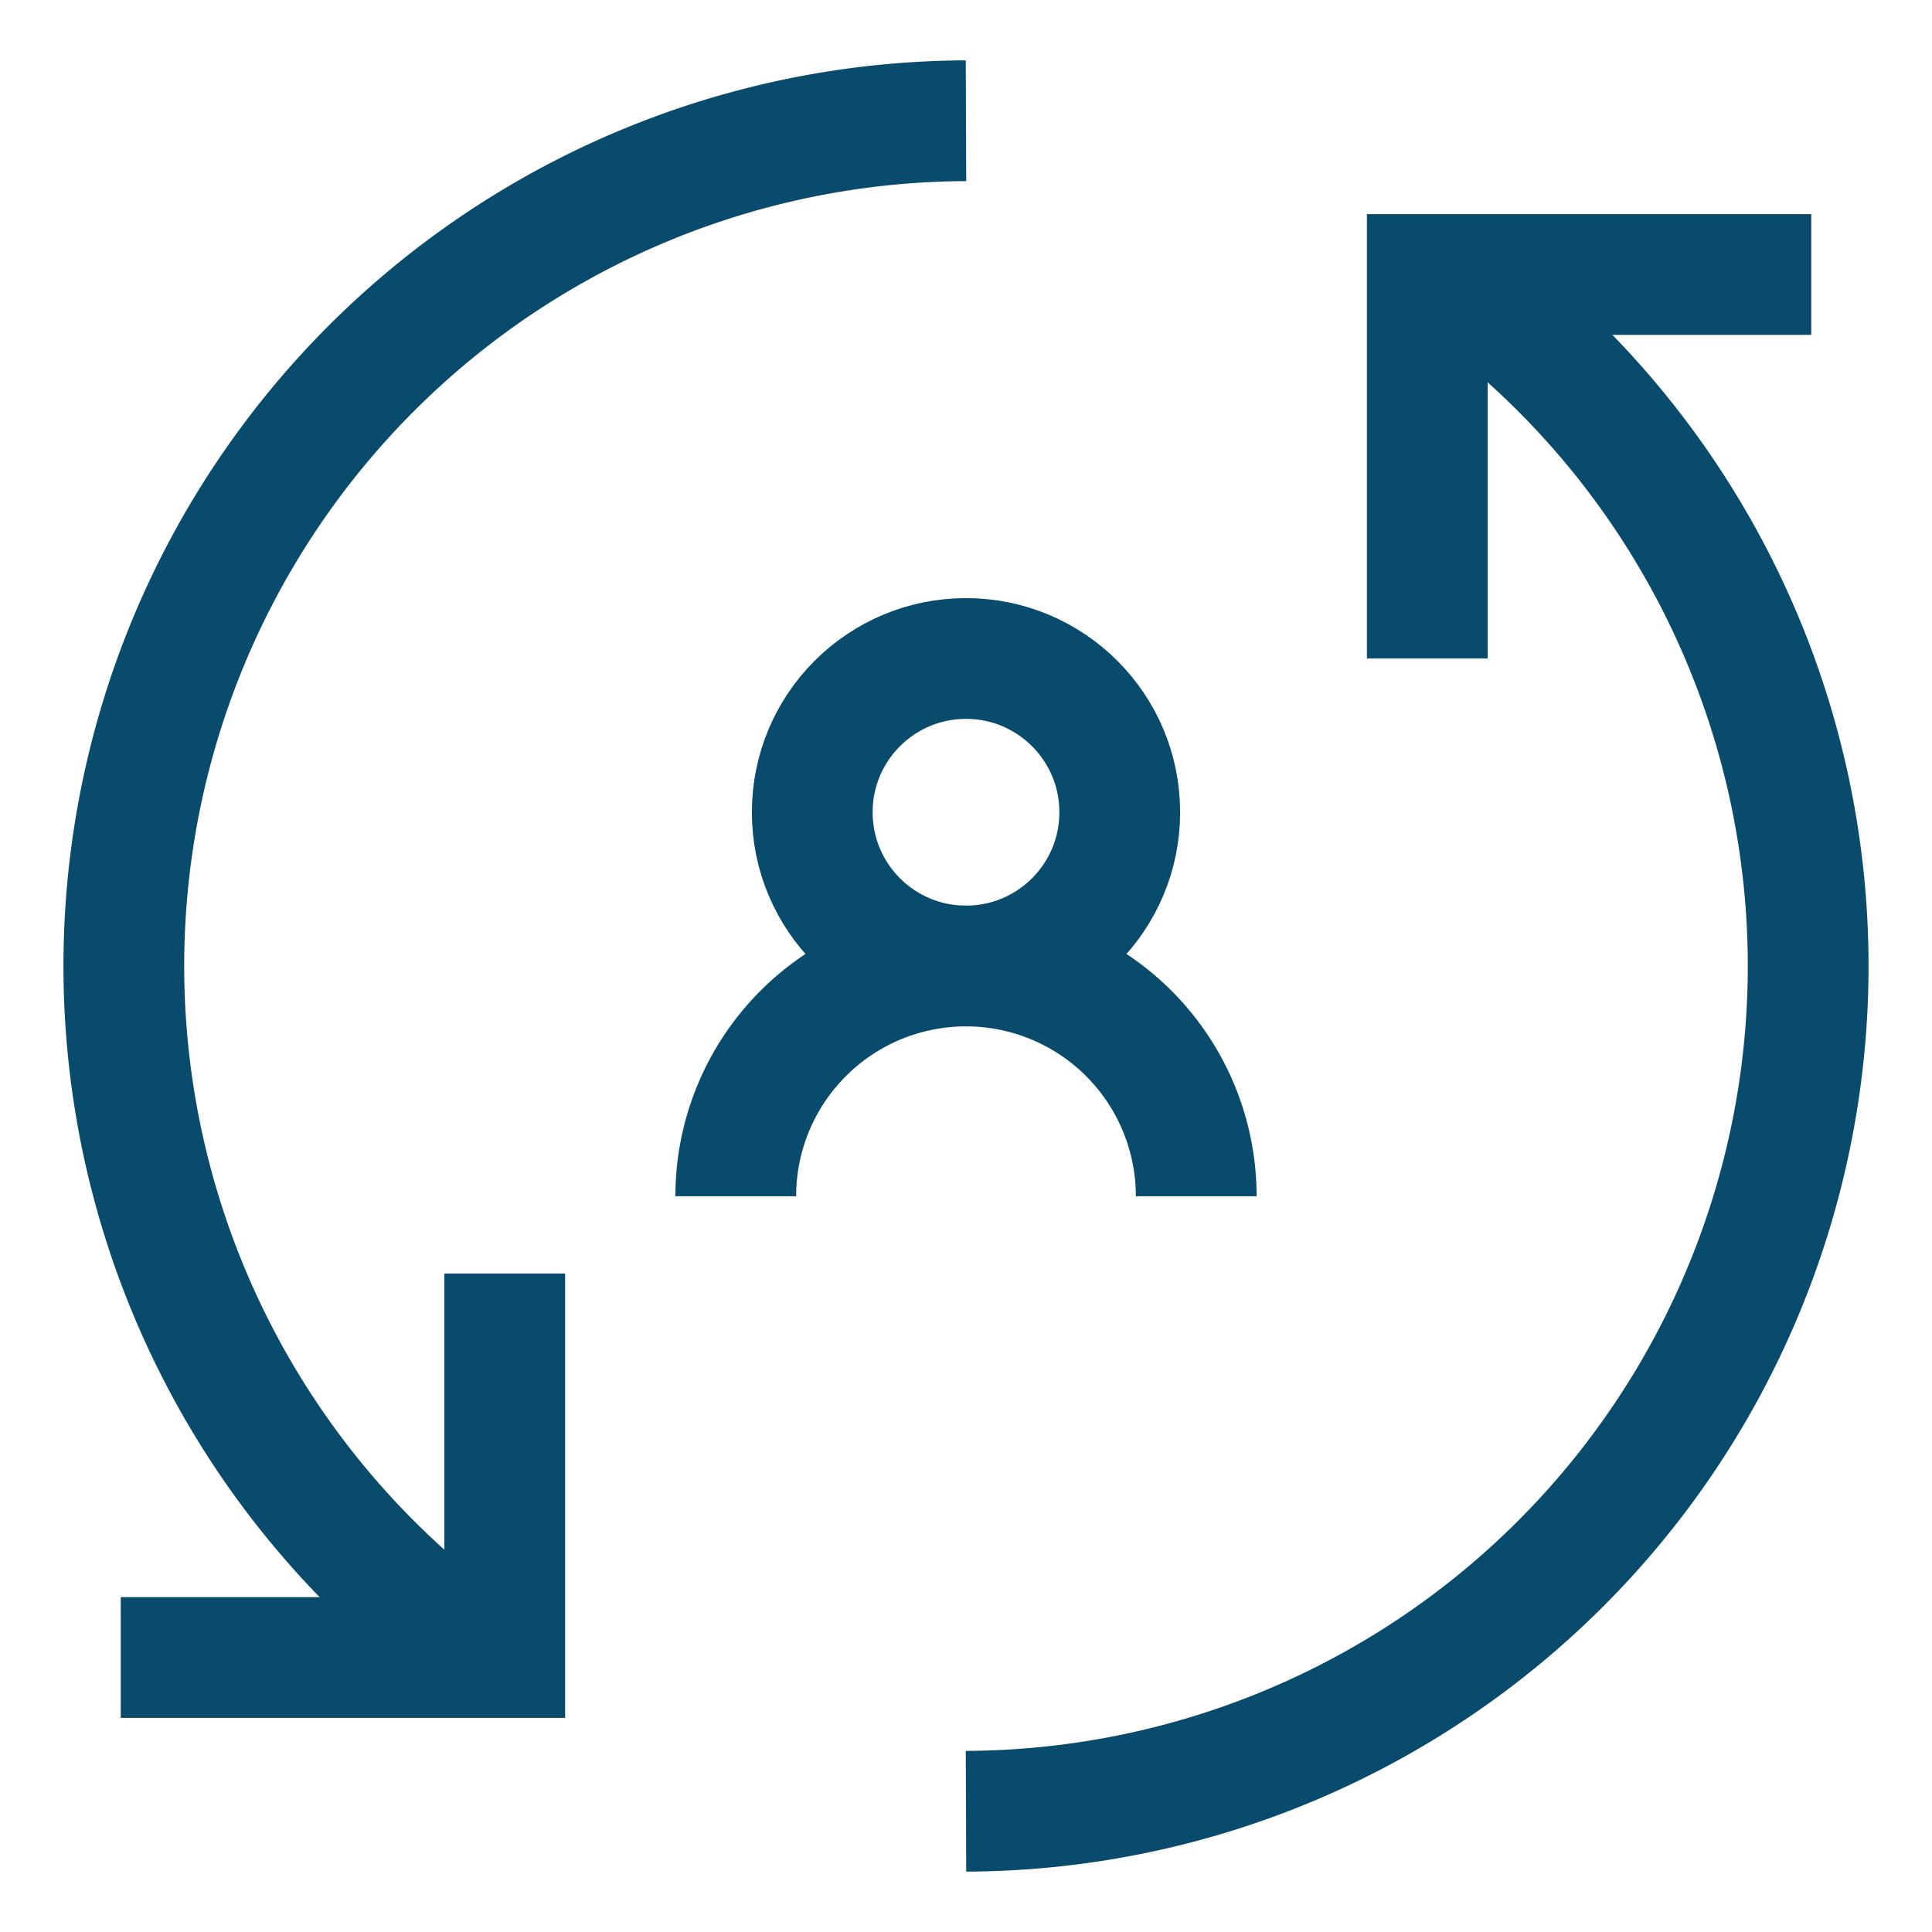
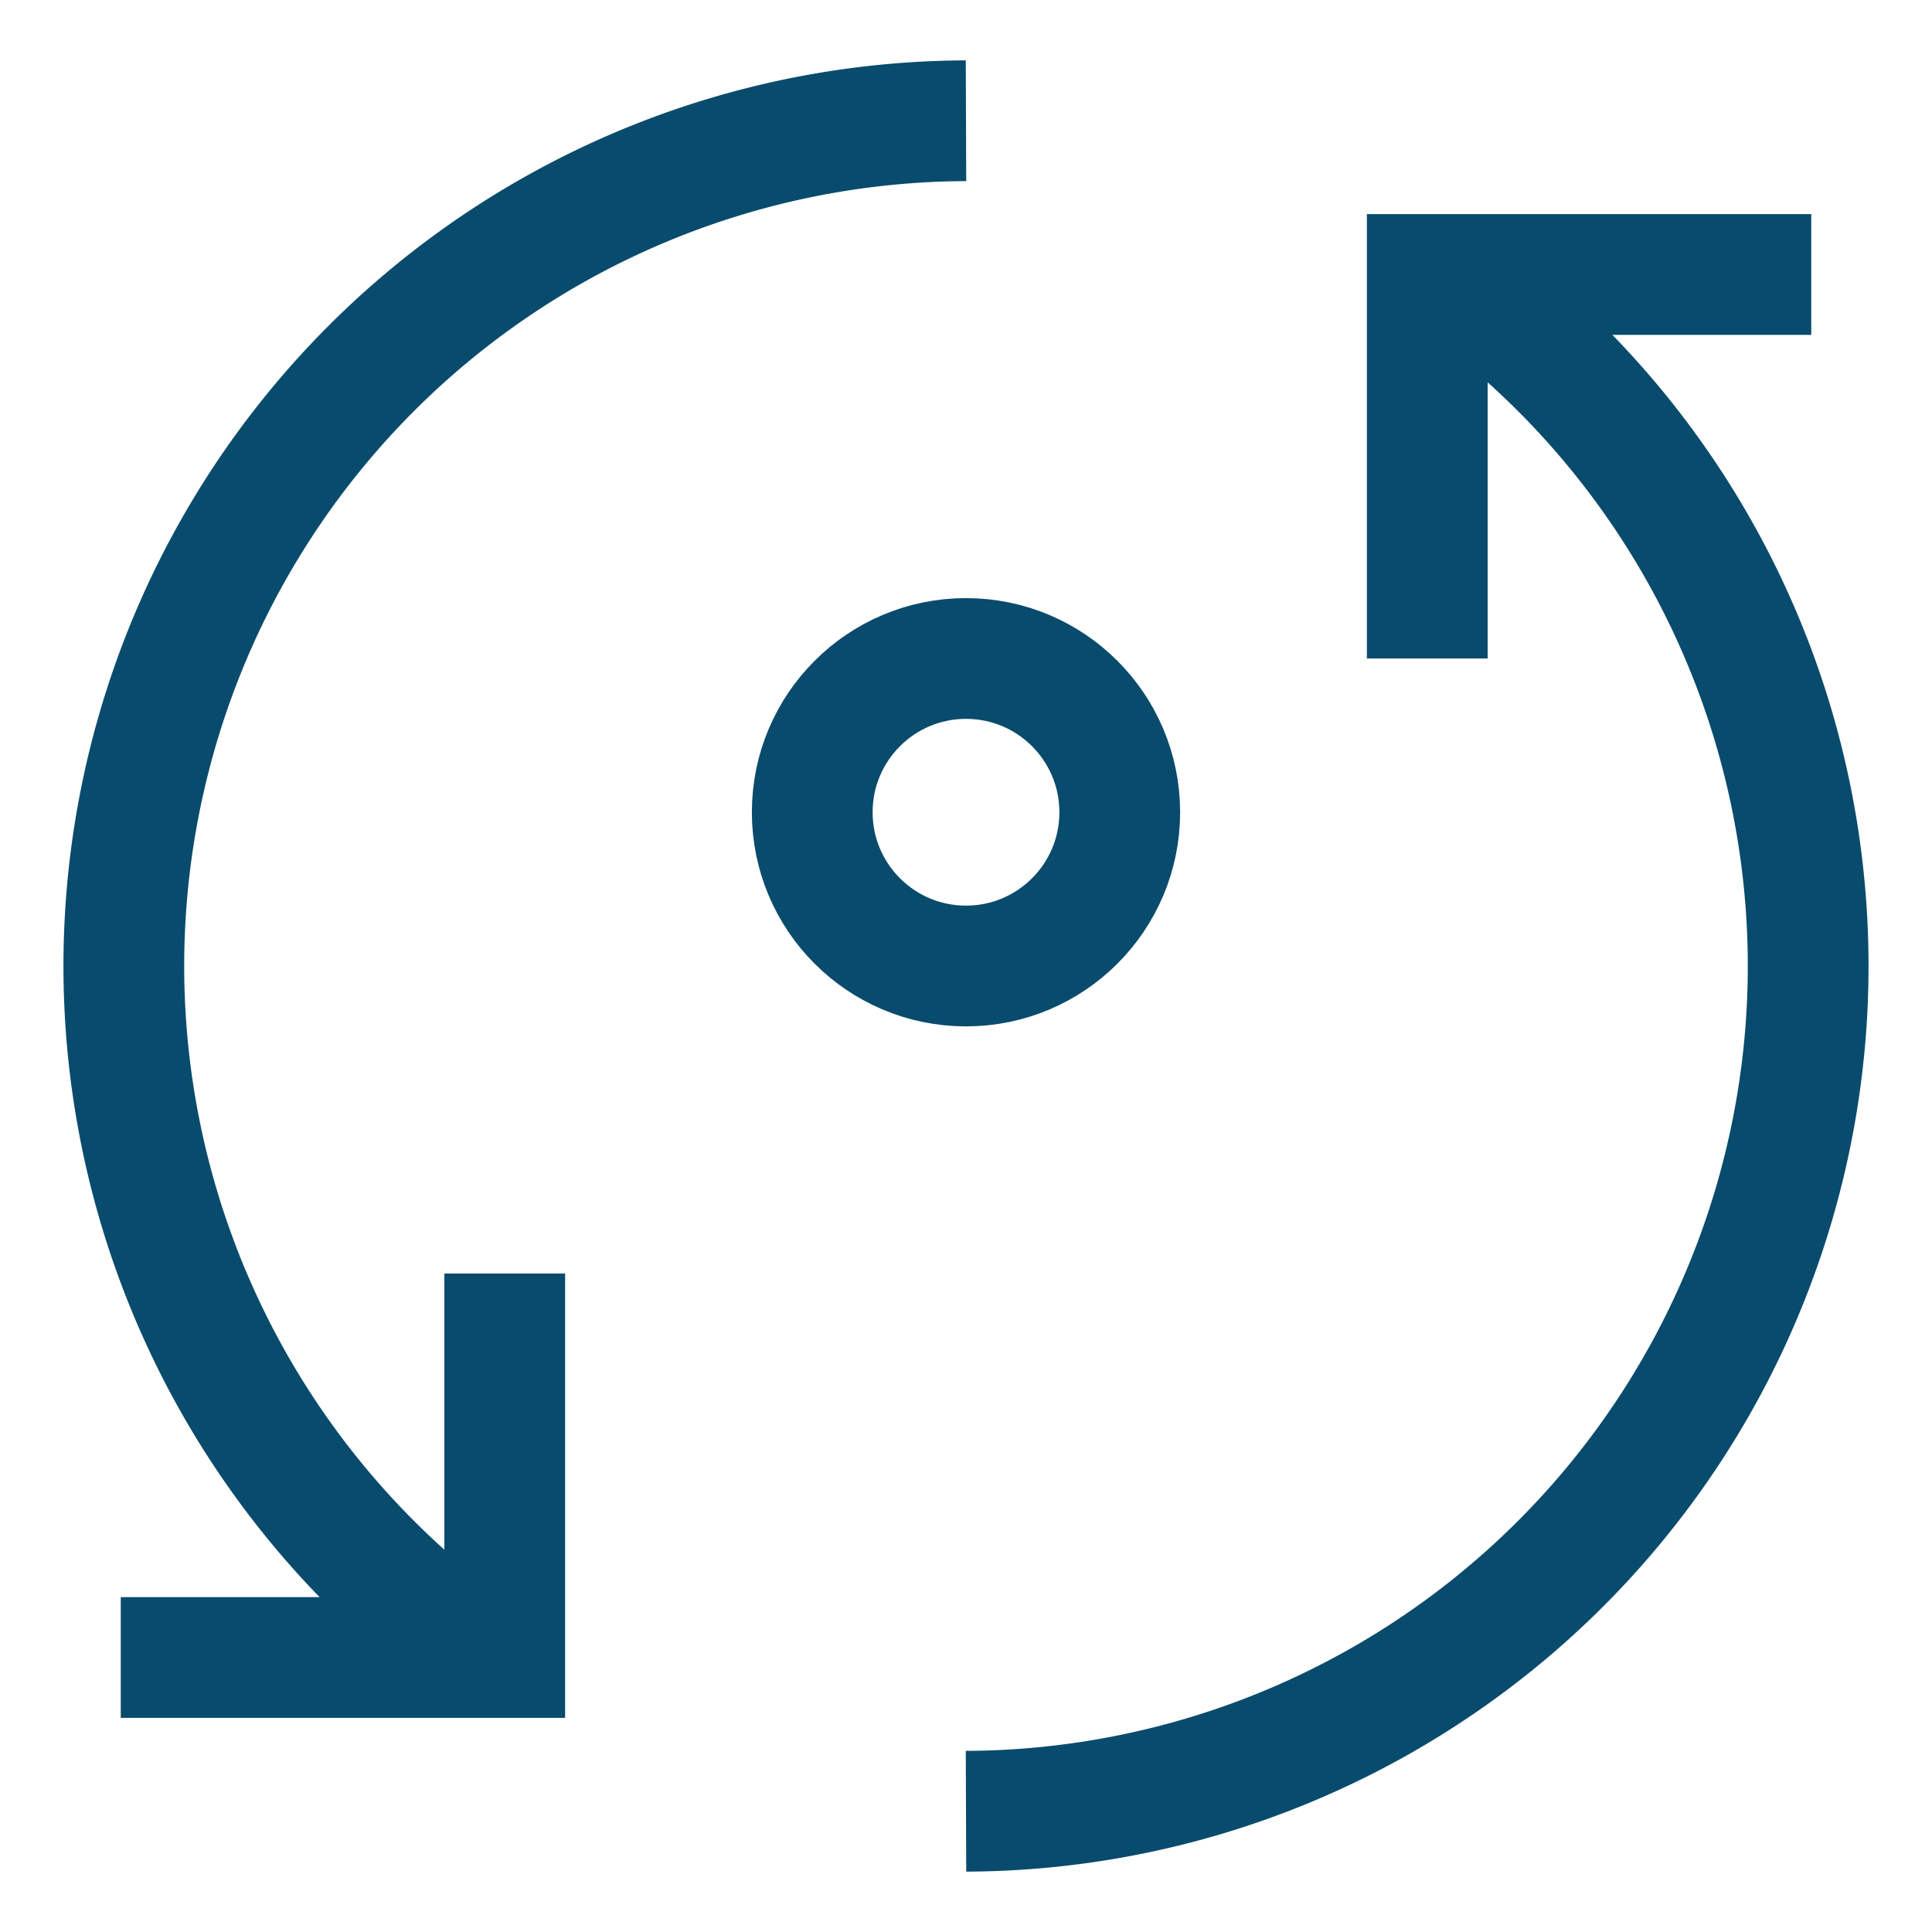
<svg xmlns="http://www.w3.org/2000/svg" id="Layer_1" data-name="Layer 1" viewBox="0 0 24 24" stroke-width="1.5" width="28" height="28" color="#094B6D">
  <defs>
    <style>.cls-637b7f18f95e86b59c579ffb-1{fill:none;stroke:currentColor;stroke-miterlimit:10;}</style>
  </defs>
  <circle class="cls-637b7f18f95e86b59c579ffb-1" cx="12" cy="10.09" r="1.91" />
-   <path class="cls-637b7f18f95e86b59c579ffb-1" d="M9.14,14.86h0A2.86,2.86,0,0,1,12,12h0a2.86,2.86,0,0,1,2.86,2.86h0" />
  <path class="cls-637b7f18f95e86b59c579ffb-1" d="M18,3.41A10.5,10.5,0,0,1,12,22.5" />
  <path class="cls-637b7f18f95e86b59c579ffb-1" d="M6,20.59A10.5,10.5,0,0,1,12,1.5" />
  <polyline class="cls-637b7f18f95e86b59c579ffb-1" points="17.73 8.18 17.73 3.41 22.5 3.41" />
  <polyline class="cls-637b7f18f95e86b59c579ffb-1" points="6.27 15.82 6.27 20.59 1.5 20.59" />
</svg>